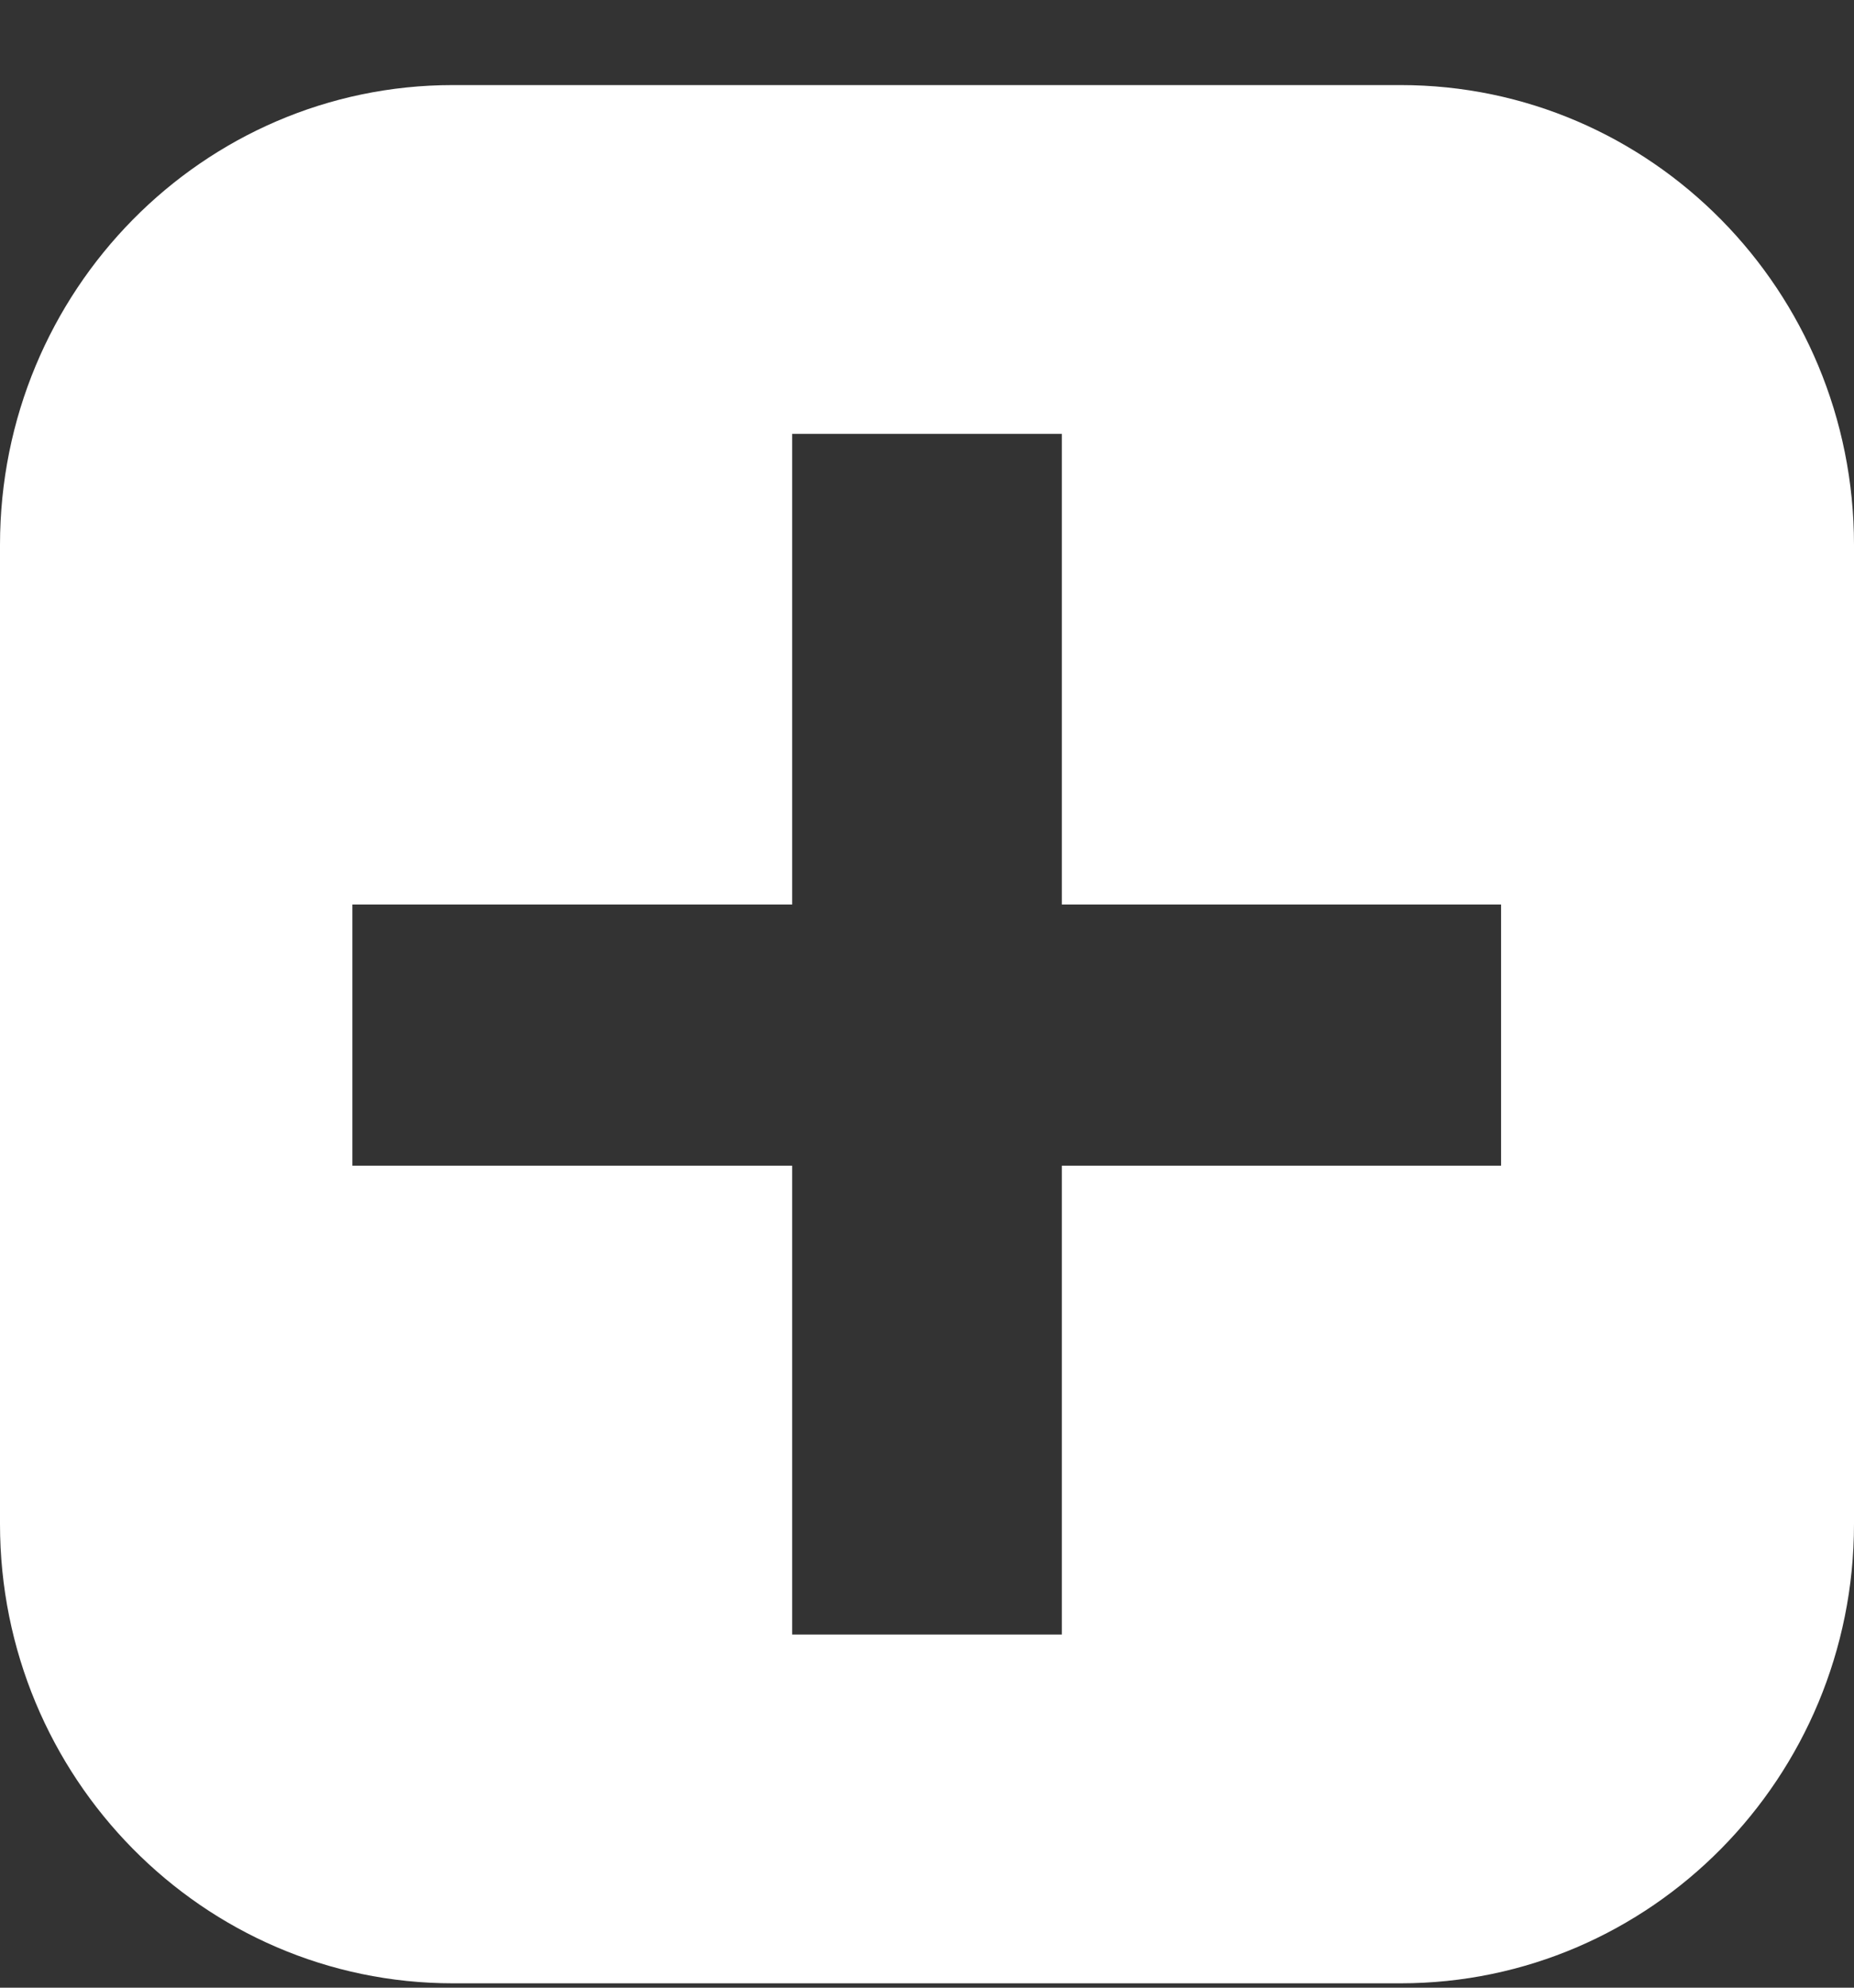
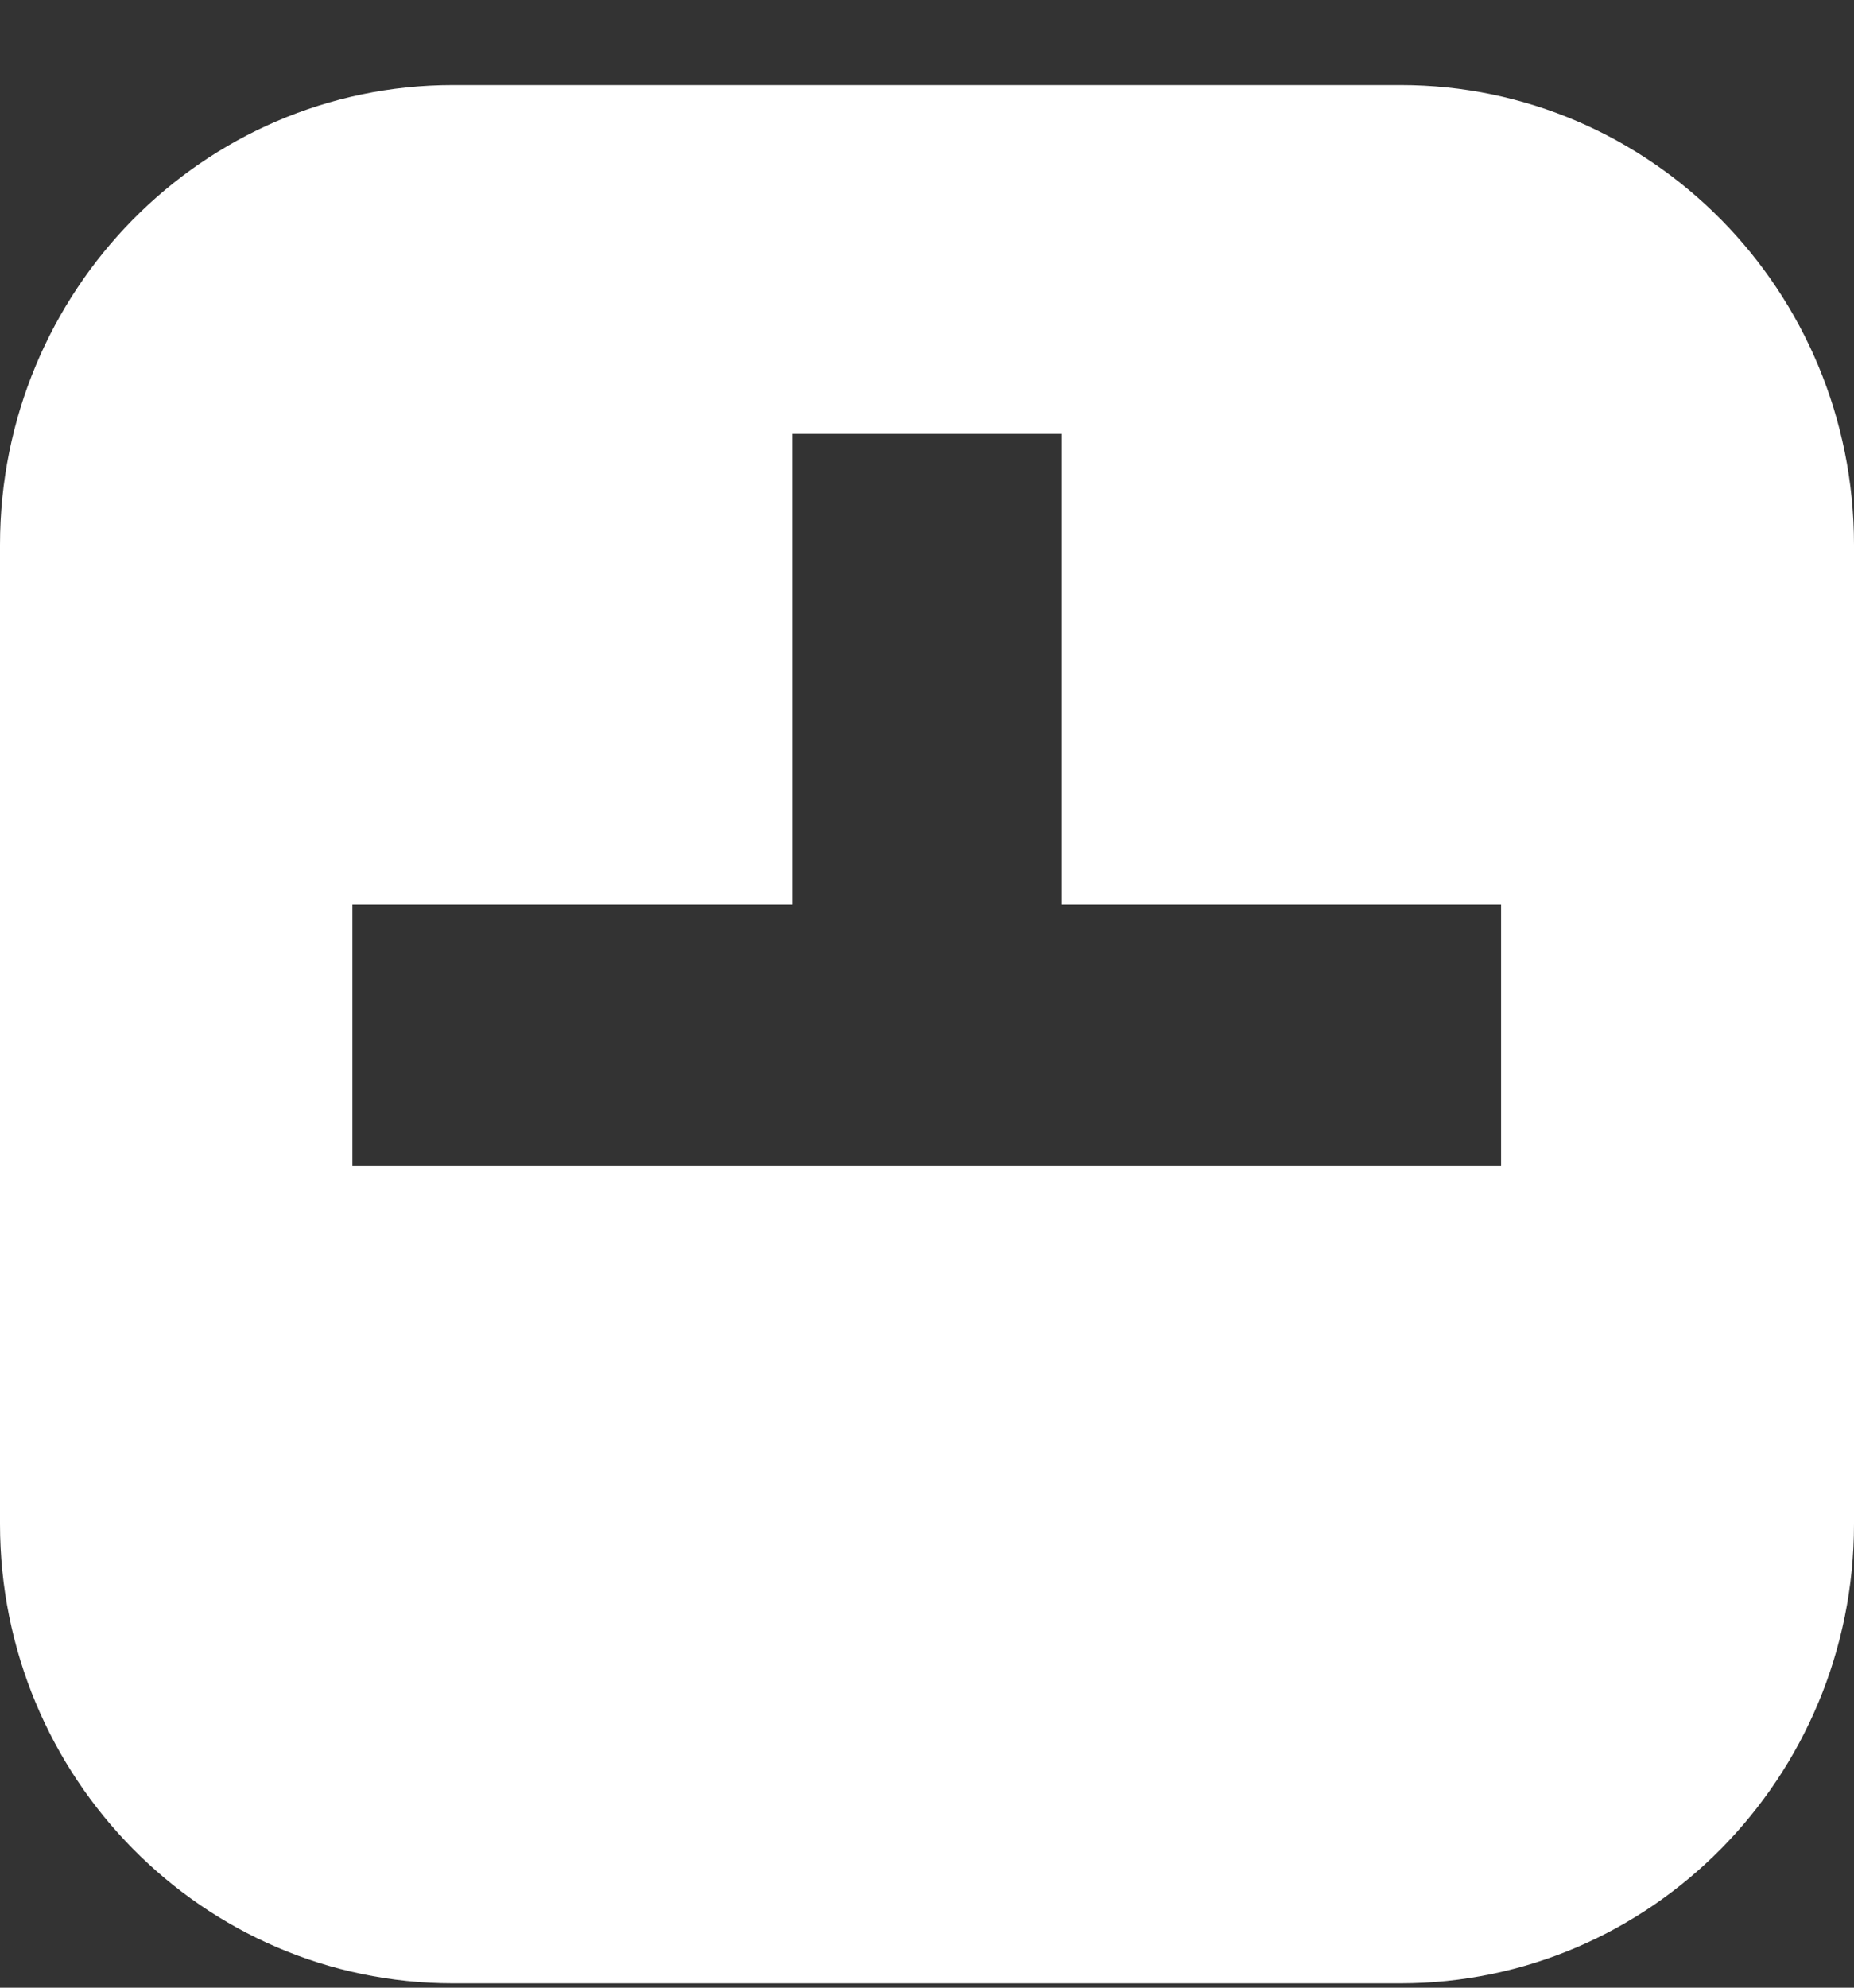
<svg xmlns="http://www.w3.org/2000/svg" width="14" height="15" viewBox="0 0 14 15" fill="none">
  <rect x="0" y="0" width="14" height="15" fill="#333333" stroke="none" />
-   <path d="M10.576 0.642H3.42C1.533 0.642 0 2.195 0 4.112V11.501C0 13.413 1.533 14.967 3.42 14.967H10.576C12.467 14.967 14 13.413 14 11.501V4.112C14 2.195 12.467 0.642 10.576 0.642ZM11.335 8.797H8.018V12.335H5.982V8.797H2.661V6.826H5.982V3.274H8.018V6.826H11.335V8.797Z" fill="white" />
+   <path d="M10.576 0.642H3.42C1.533 0.642 0 2.195 0 4.112V11.501C0 13.413 1.533 14.967 3.42 14.967H10.576C12.467 14.967 14 13.413 14 11.501V4.112C14 2.195 12.467 0.642 10.576 0.642ZM11.335 8.797H8.018H5.982V8.797H2.661V6.826H5.982V3.274H8.018V6.826H11.335V8.797Z" fill="white" />
</svg>